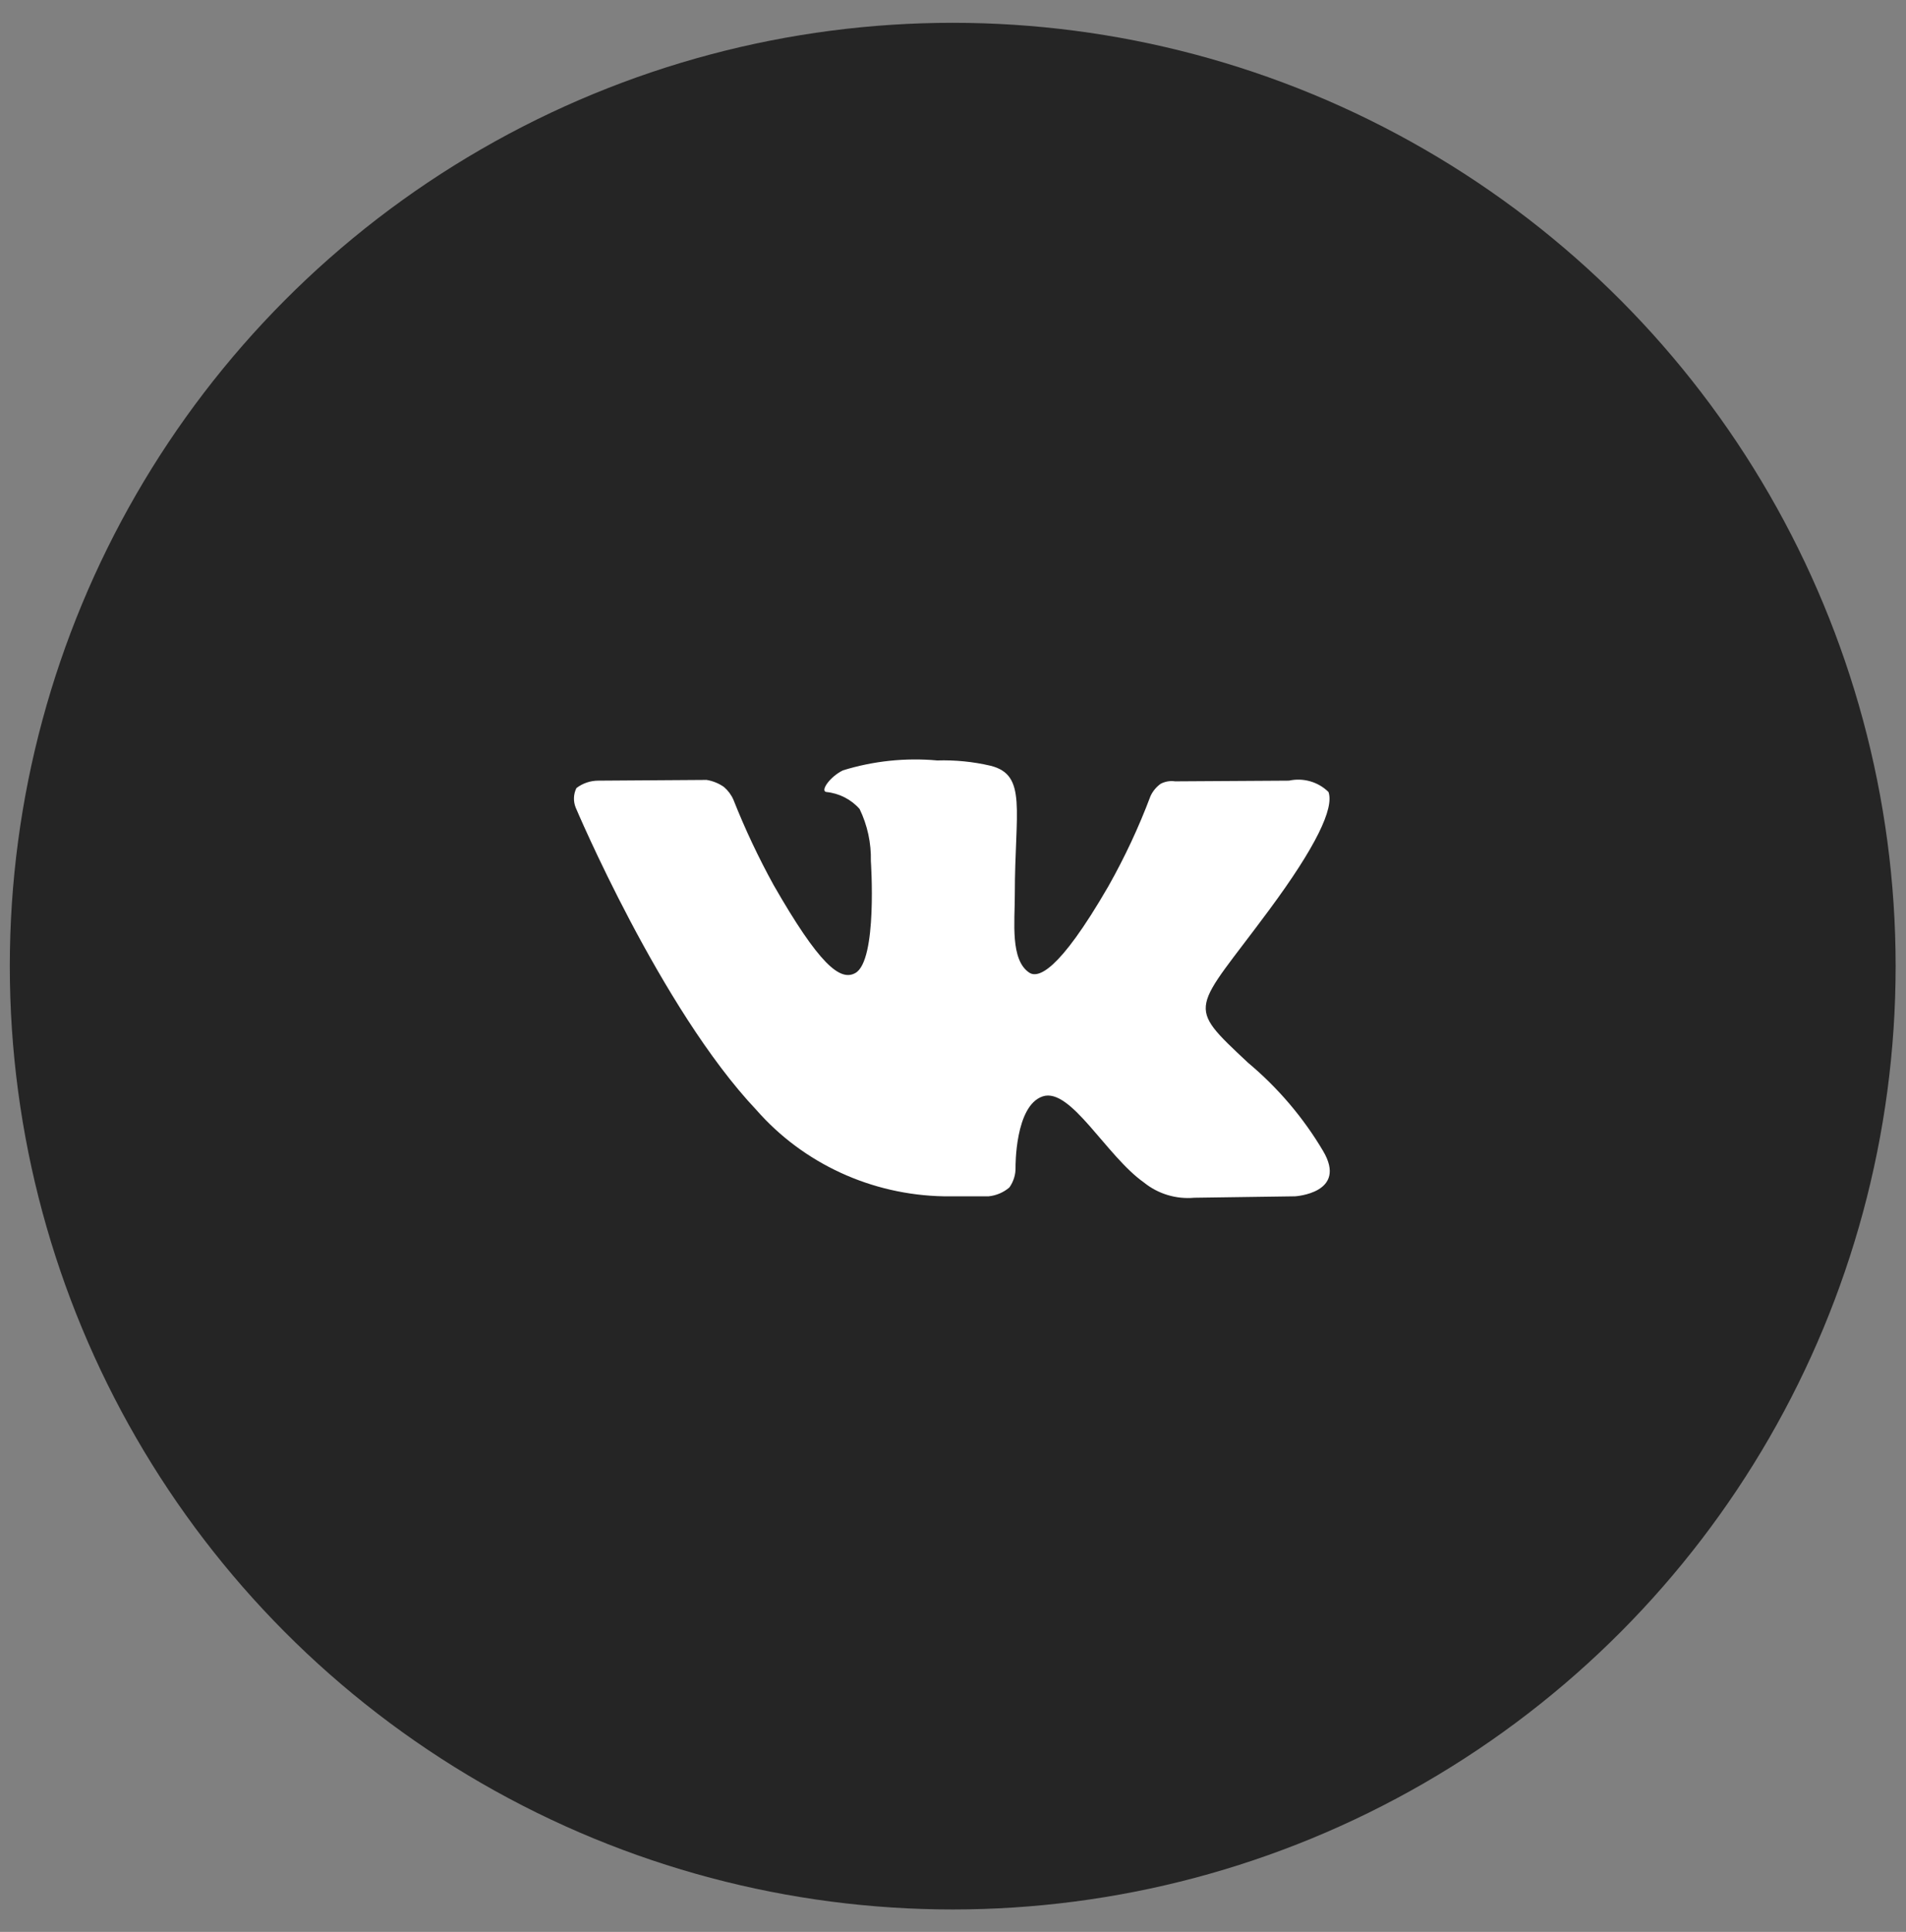
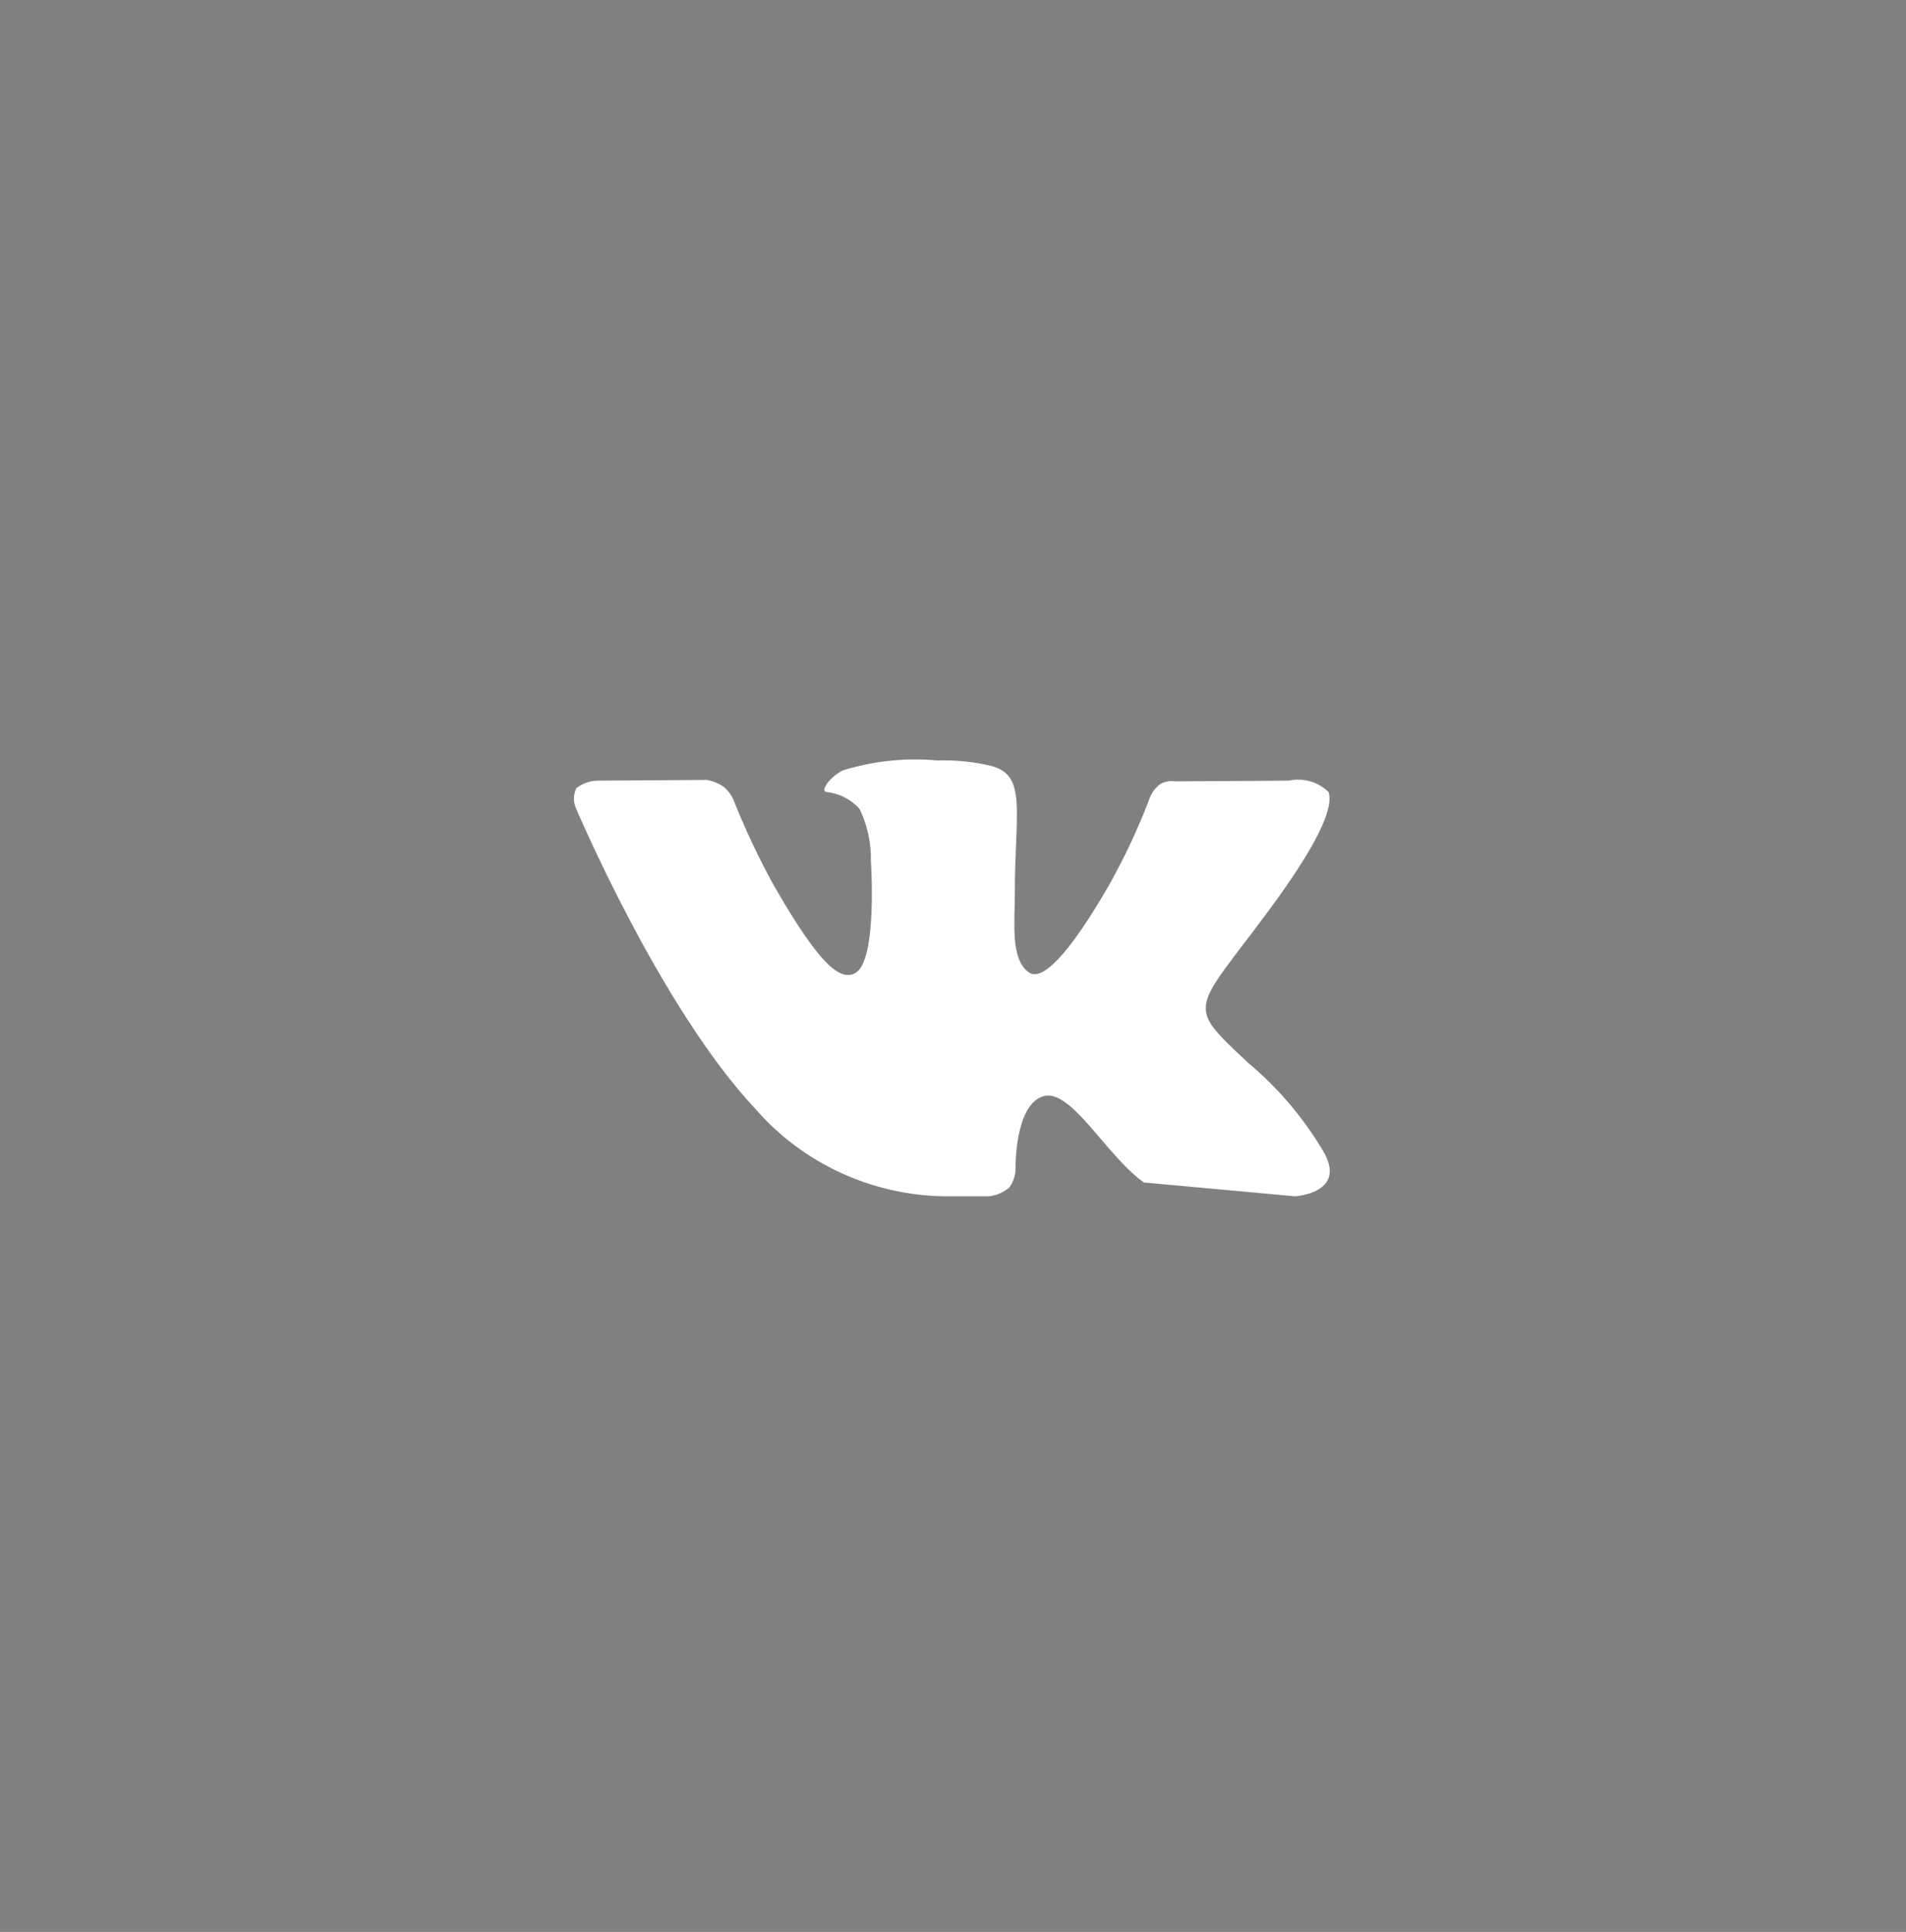
<svg xmlns="http://www.w3.org/2000/svg" width="76" height="77" viewBox="0 0 76 77" fill="none">
  <rect x="0" y="0" width="76" height="77" fill="#808080" stroke="none" />
-   <circle cx="37.989" cy="38.507" r="37.598" fill="#252525" />
-   <path fill-rule="evenodd" clip-rule="evenodd" d="M37.631 47.681H39.424C39.729 47.649 40.017 47.526 40.248 47.328C40.416 47.092 40.502 46.81 40.494 46.523C40.494 46.523 40.465 44.066 41.578 43.698C42.692 43.331 44.109 46.071 45.613 47.13C46.174 47.585 46.897 47.804 47.623 47.738L51.642 47.681C51.642 47.681 53.753 47.554 52.756 45.873C51.969 44.544 50.957 43.355 49.763 42.356C47.232 39.984 47.579 40.365 50.616 36.255C52.466 33.755 53.204 32.215 52.972 31.566C52.562 31.16 51.966 30.989 51.396 31.114L46.856 31.142C46.657 31.112 46.454 31.147 46.278 31.241C46.101 31.369 45.962 31.539 45.873 31.735C45.408 32.971 44.847 34.17 44.196 35.323C42.186 38.797 41.376 38.981 41.044 38.769C40.277 38.261 40.465 36.749 40.465 35.662C40.465 32.3 40.971 30.888 39.496 30.52C38.801 30.358 38.086 30.287 37.371 30.309C36.103 30.194 34.825 30.329 33.611 30.704C33.091 30.958 32.7 31.523 32.946 31.566C33.462 31.617 33.938 31.86 34.276 32.244C34.589 32.892 34.742 33.603 34.725 34.32C34.725 34.32 34.999 38.289 34.103 38.783C33.496 39.122 32.657 38.43 30.85 35.28C30.243 34.179 29.707 33.042 29.245 31.876C29.16 31.681 29.031 31.508 28.869 31.368C28.663 31.222 28.425 31.126 28.175 31.085L23.866 31.114C23.546 31.112 23.235 31.217 22.984 31.41C22.864 31.654 22.854 31.936 22.955 32.187C22.955 32.187 26.338 40.196 30.156 44.235C32.029 46.374 34.75 47.628 37.631 47.681Z" fill="white" />
+   <path fill-rule="evenodd" clip-rule="evenodd" d="M37.631 47.681H39.424C39.729 47.649 40.017 47.526 40.248 47.328C40.416 47.092 40.502 46.81 40.494 46.523C40.494 46.523 40.465 44.066 41.578 43.698C42.692 43.331 44.109 46.071 45.613 47.13L51.642 47.681C51.642 47.681 53.753 47.554 52.756 45.873C51.969 44.544 50.957 43.355 49.763 42.356C47.232 39.984 47.579 40.365 50.616 36.255C52.466 33.755 53.204 32.215 52.972 31.566C52.562 31.16 51.966 30.989 51.396 31.114L46.856 31.142C46.657 31.112 46.454 31.147 46.278 31.241C46.101 31.369 45.962 31.539 45.873 31.735C45.408 32.971 44.847 34.17 44.196 35.323C42.186 38.797 41.376 38.981 41.044 38.769C40.277 38.261 40.465 36.749 40.465 35.662C40.465 32.3 40.971 30.888 39.496 30.52C38.801 30.358 38.086 30.287 37.371 30.309C36.103 30.194 34.825 30.329 33.611 30.704C33.091 30.958 32.7 31.523 32.946 31.566C33.462 31.617 33.938 31.86 34.276 32.244C34.589 32.892 34.742 33.603 34.725 34.32C34.725 34.32 34.999 38.289 34.103 38.783C33.496 39.122 32.657 38.43 30.85 35.28C30.243 34.179 29.707 33.042 29.245 31.876C29.16 31.681 29.031 31.508 28.869 31.368C28.663 31.222 28.425 31.126 28.175 31.085L23.866 31.114C23.546 31.112 23.235 31.217 22.984 31.41C22.864 31.654 22.854 31.936 22.955 32.187C22.955 32.187 26.338 40.196 30.156 44.235C32.029 46.374 34.75 47.628 37.631 47.681Z" fill="white" />
</svg>